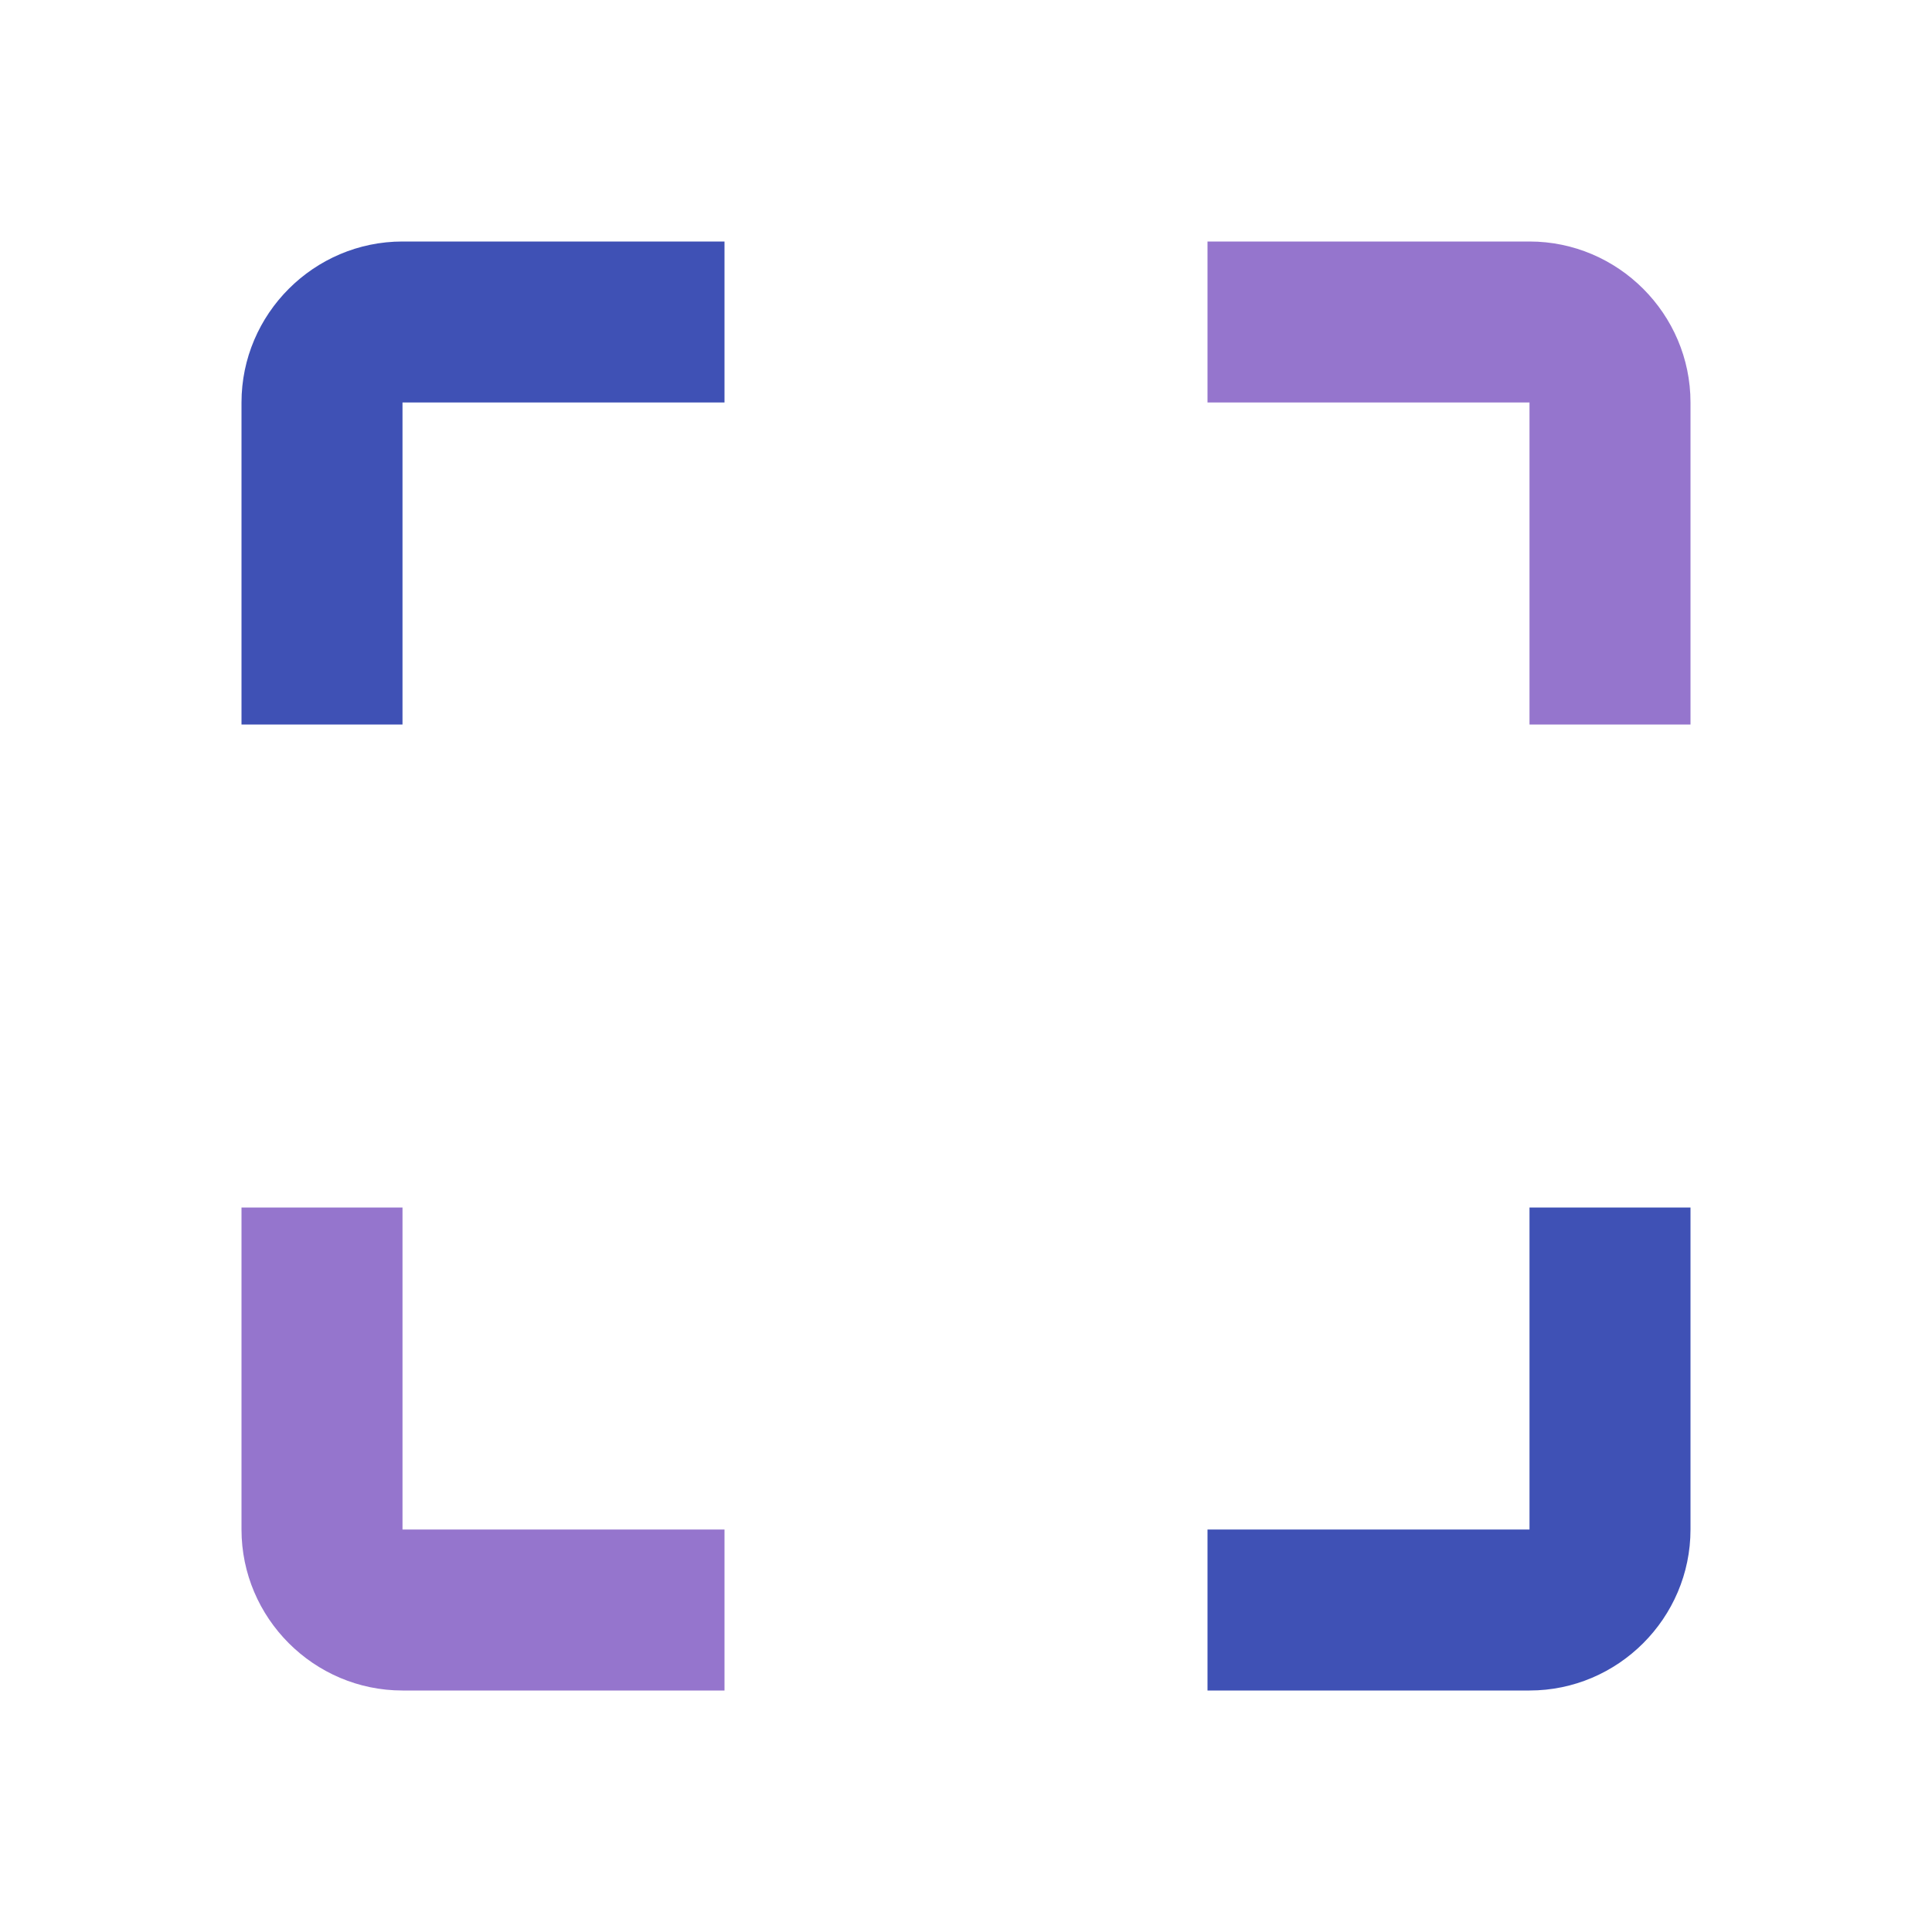
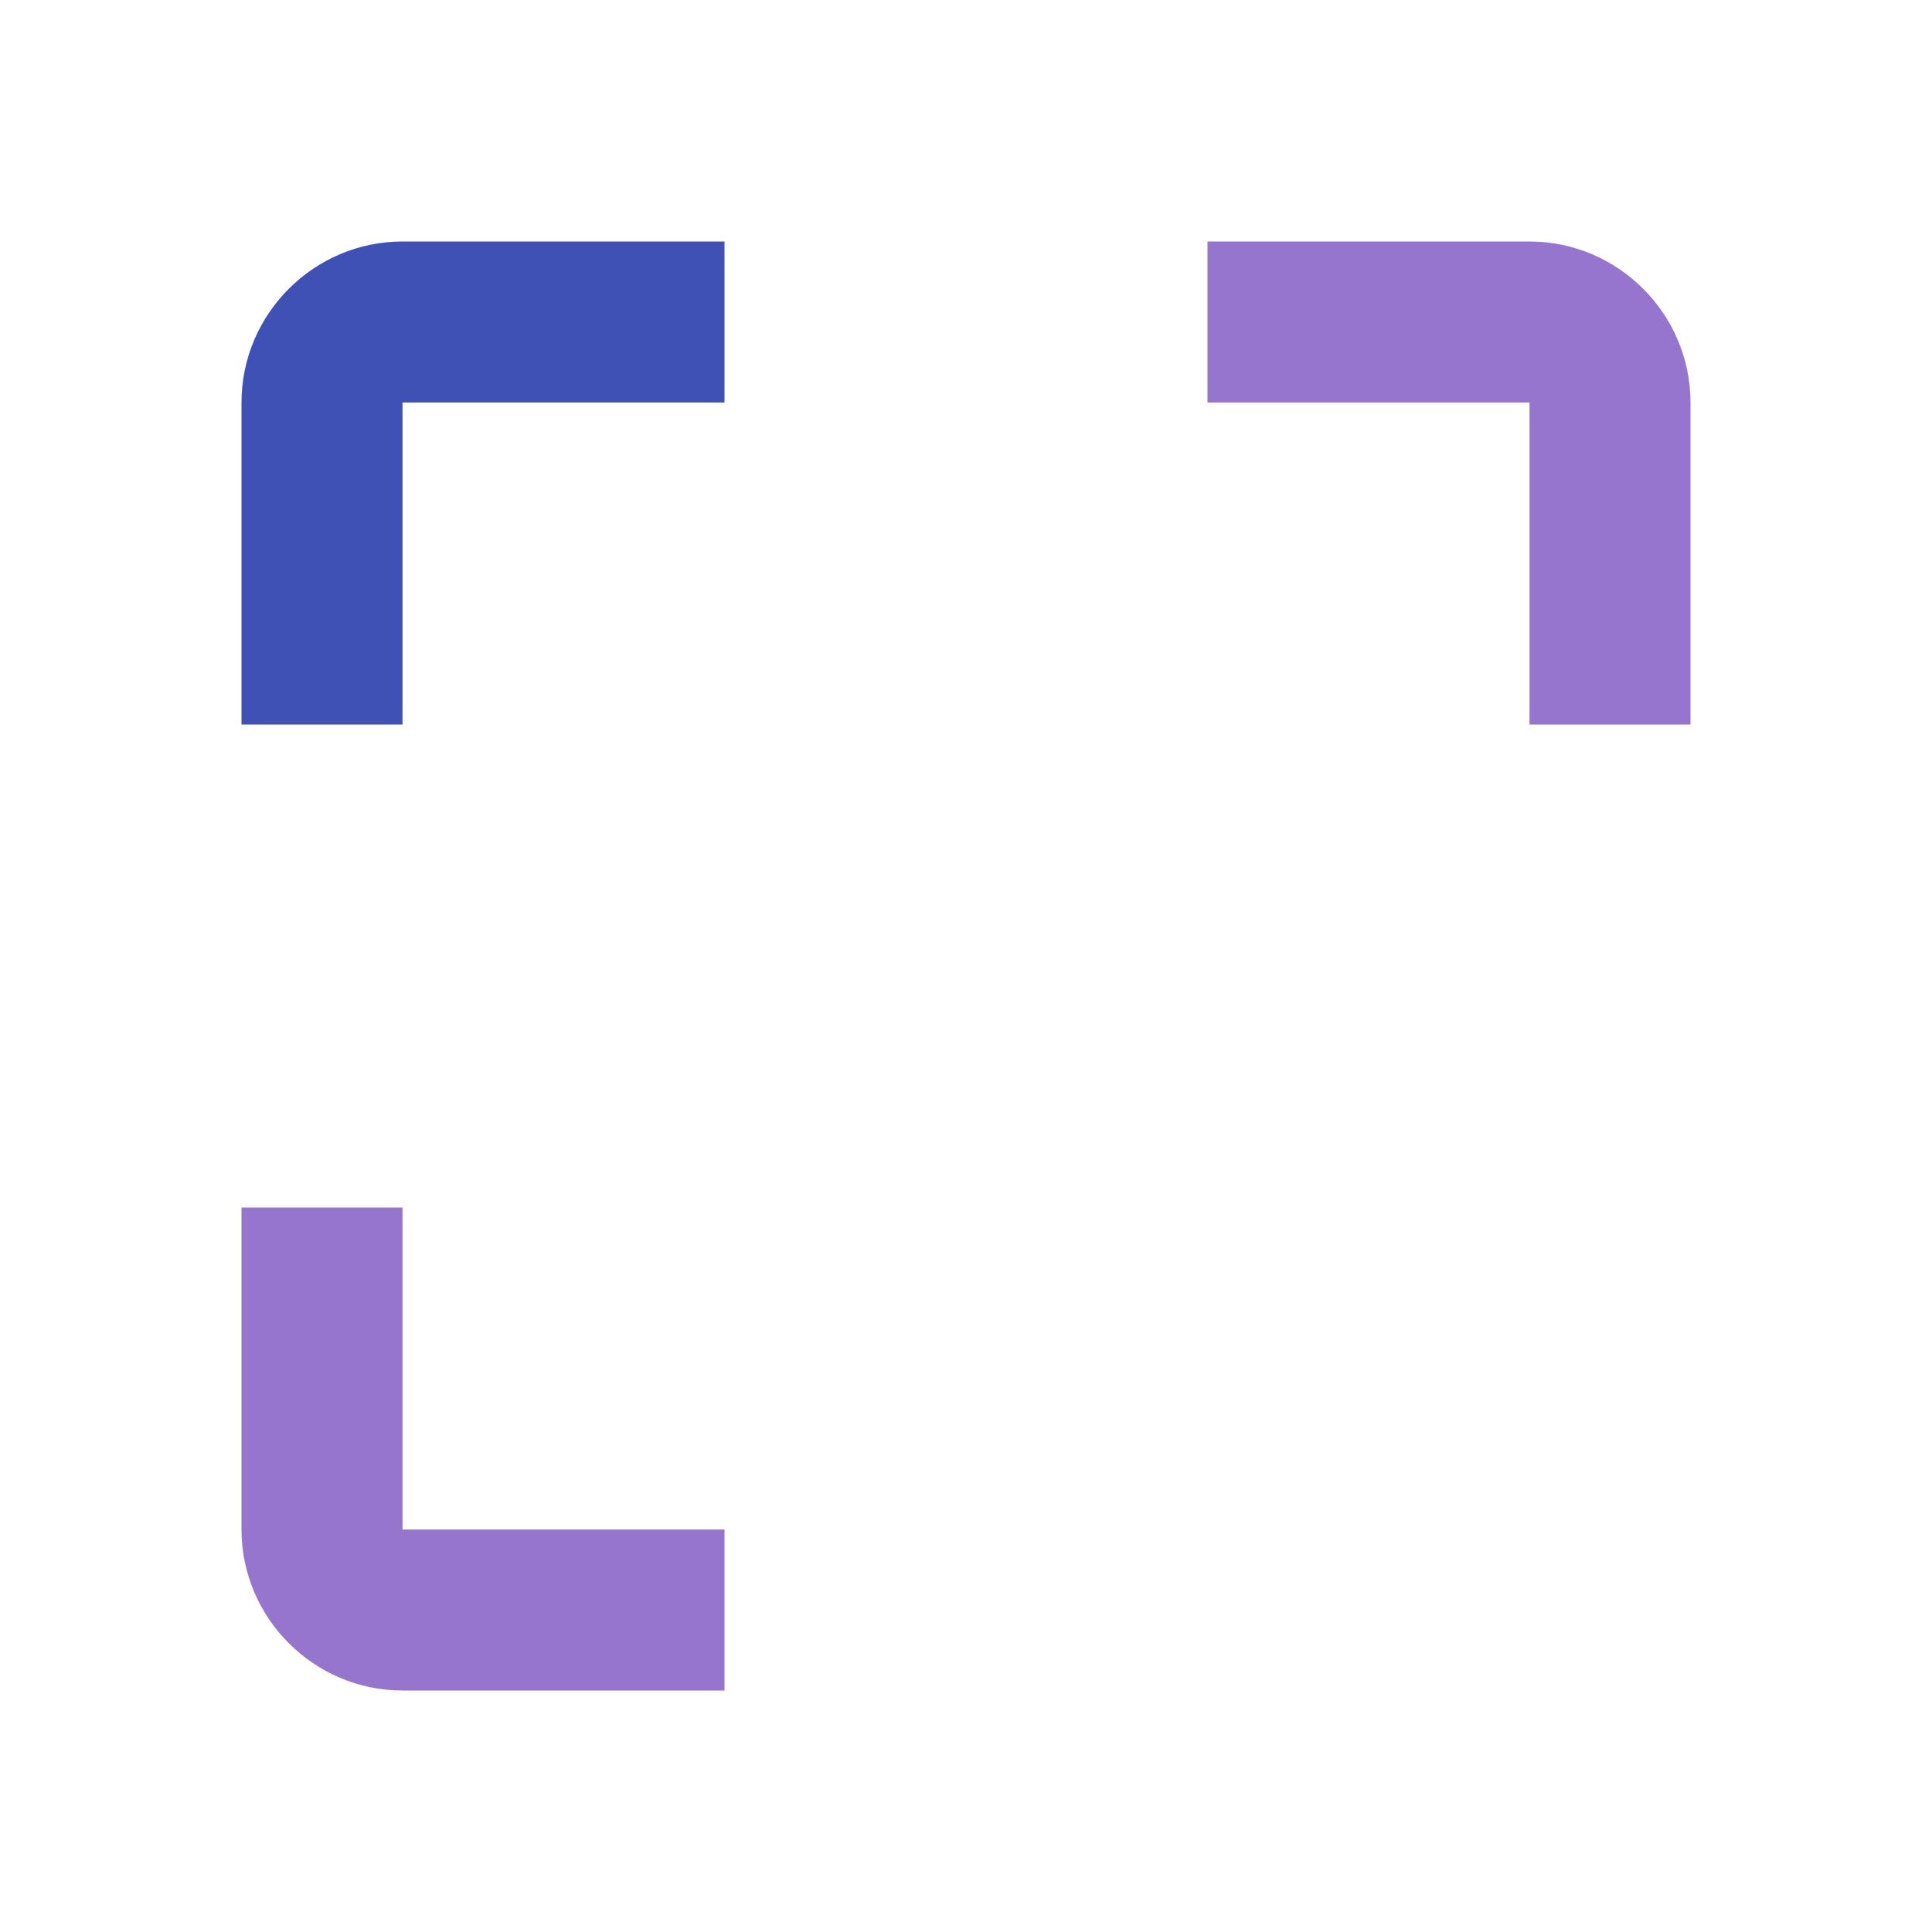
<svg xmlns="http://www.w3.org/2000/svg" version="1.1" id="Capa_1" x="0px" y="0px" width="24px" height="24px" viewBox="0 0 24 24" enable-background="new 0 0 24 24" xml:space="preserve">
  <path fill="none" d="M0,0h24v24H0V0z" />
  <path fill="#3F51B5" d="M3,5v4h2V5h4V3H5C3.9,3,3,3.9,3,5z" />
  <path fill="#9575CD" d="M5,15H3v4c0,1.1,0.9,2,2,2h4v-2H5V15z" />
-   <path fill="#3F51B5" d="M19,19h-4v2h4c1.1,0,2-0.9,2-2v-4h-2V19z" />
  <path fill="#9575CD" d="M19,3h-4v2h4v4h2V5C21,3.9,20.1,3,19,3z" />
</svg>